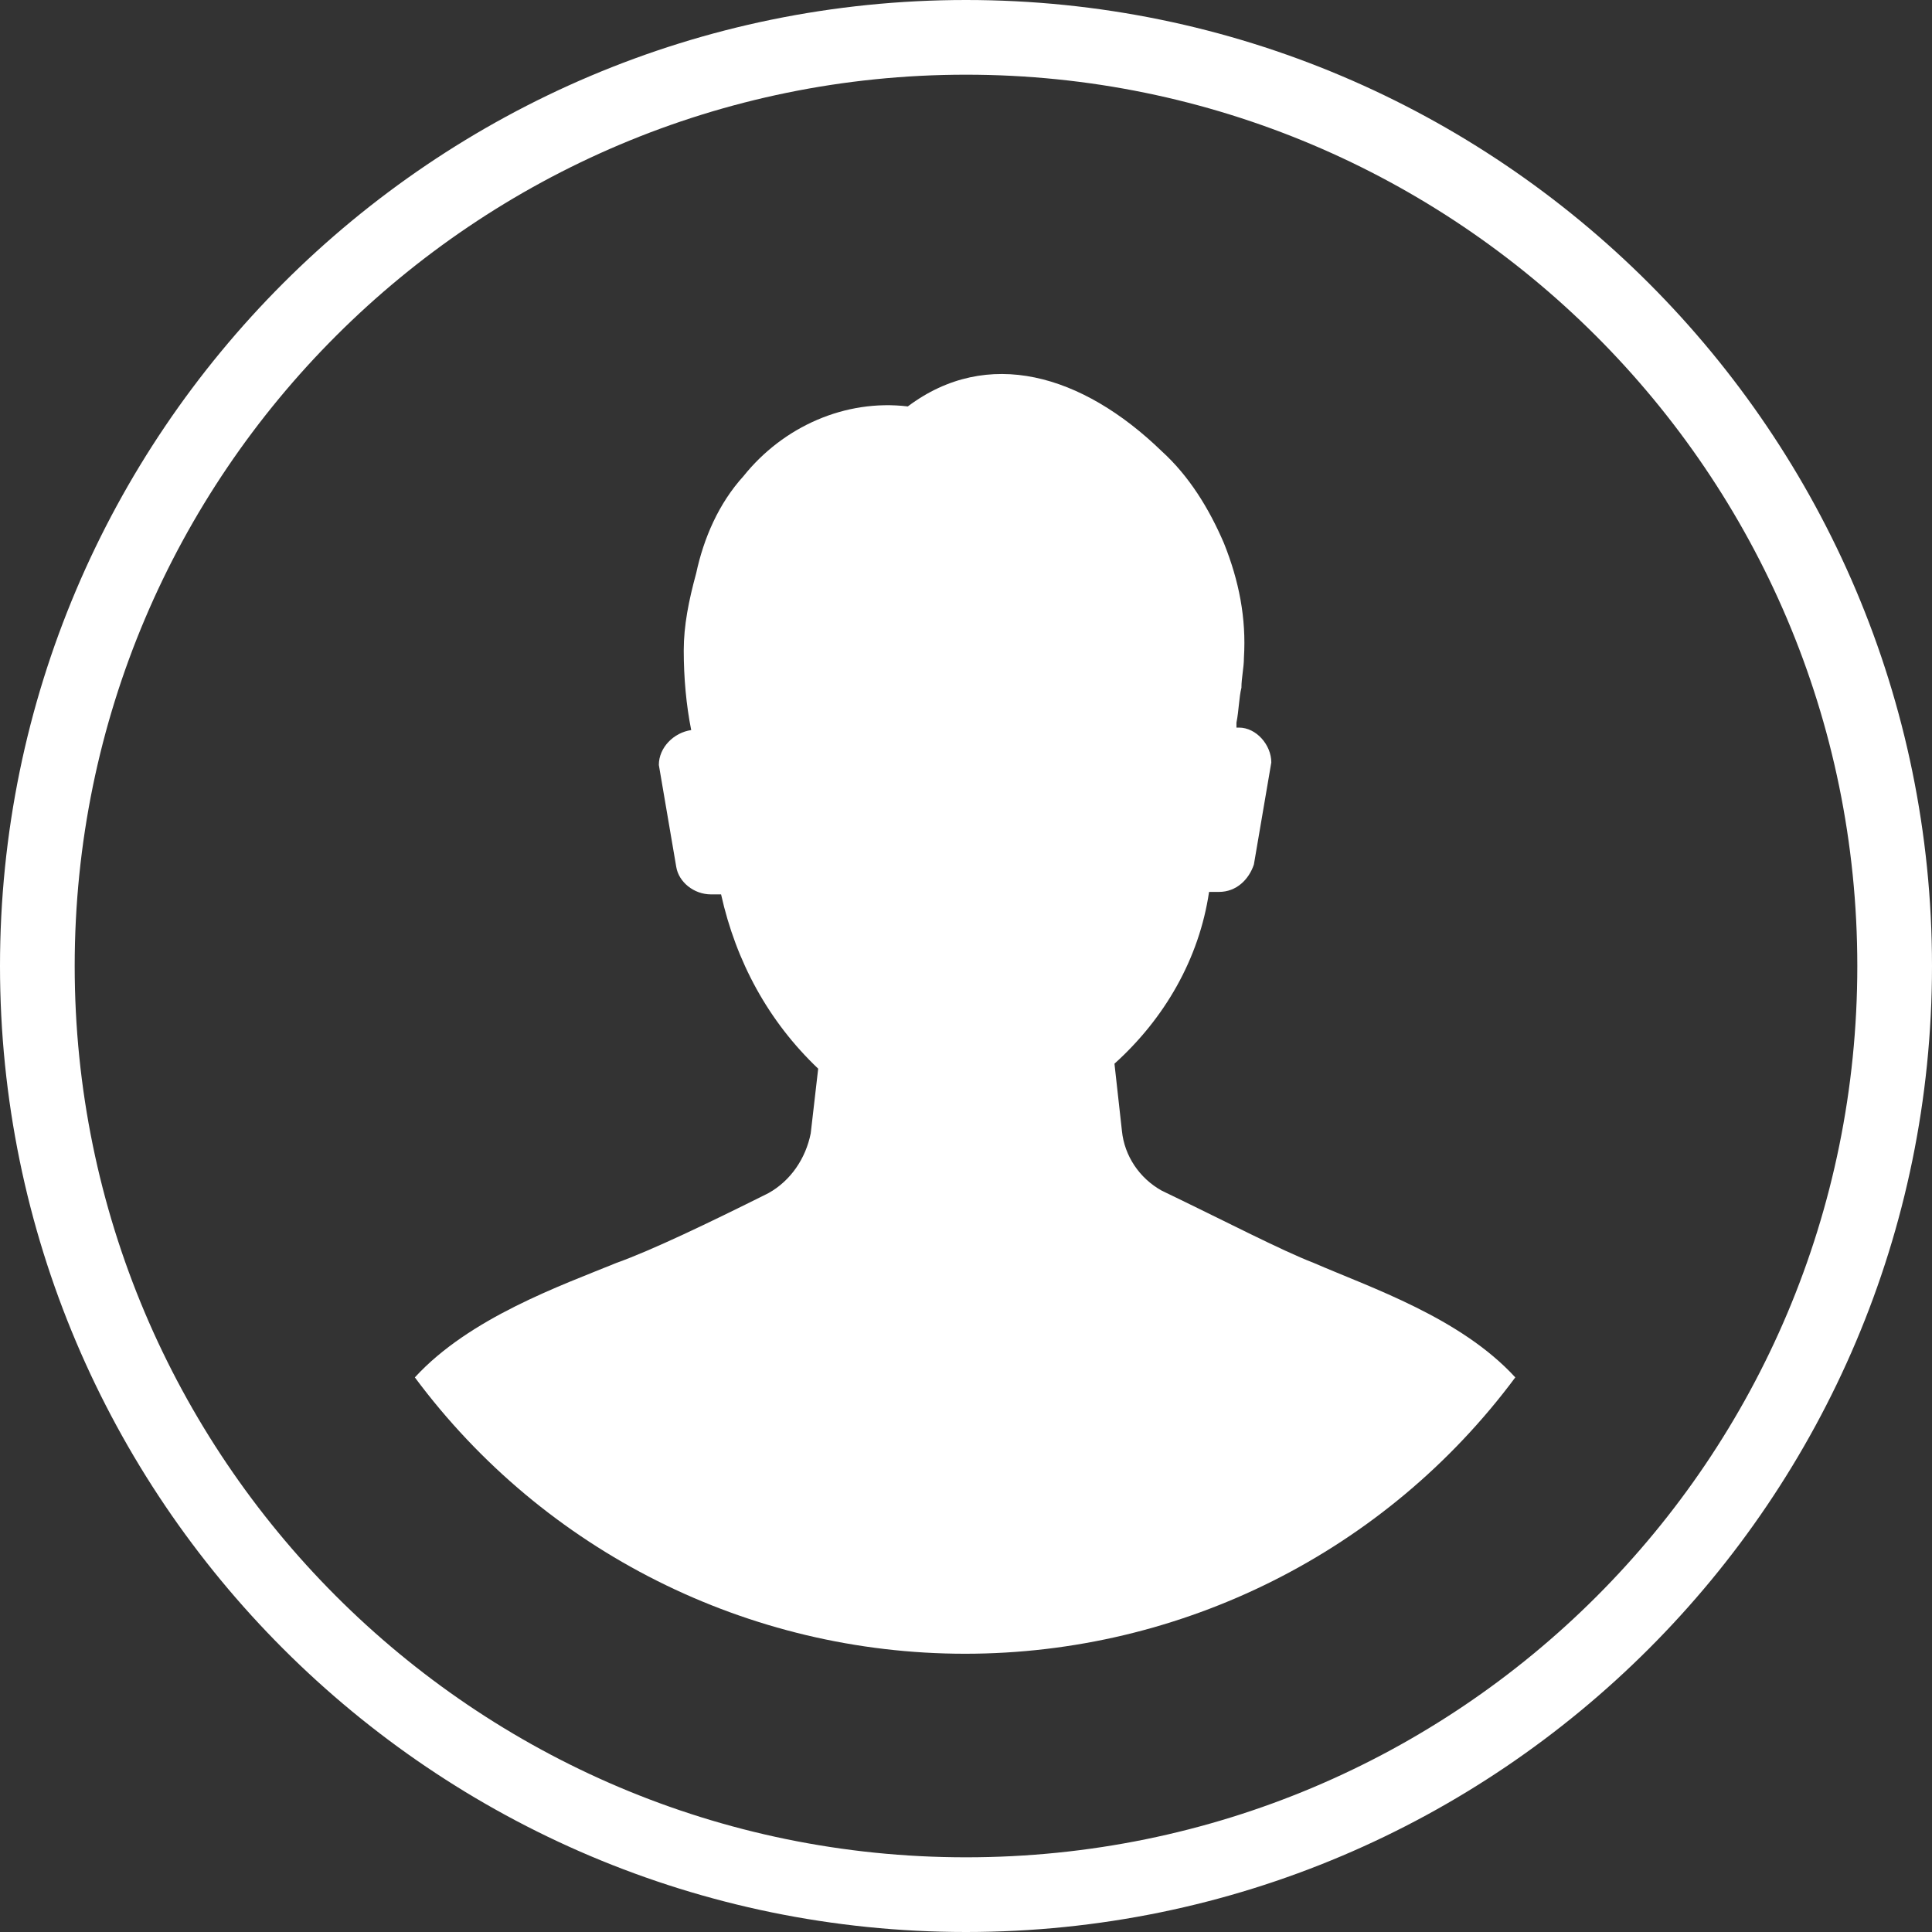
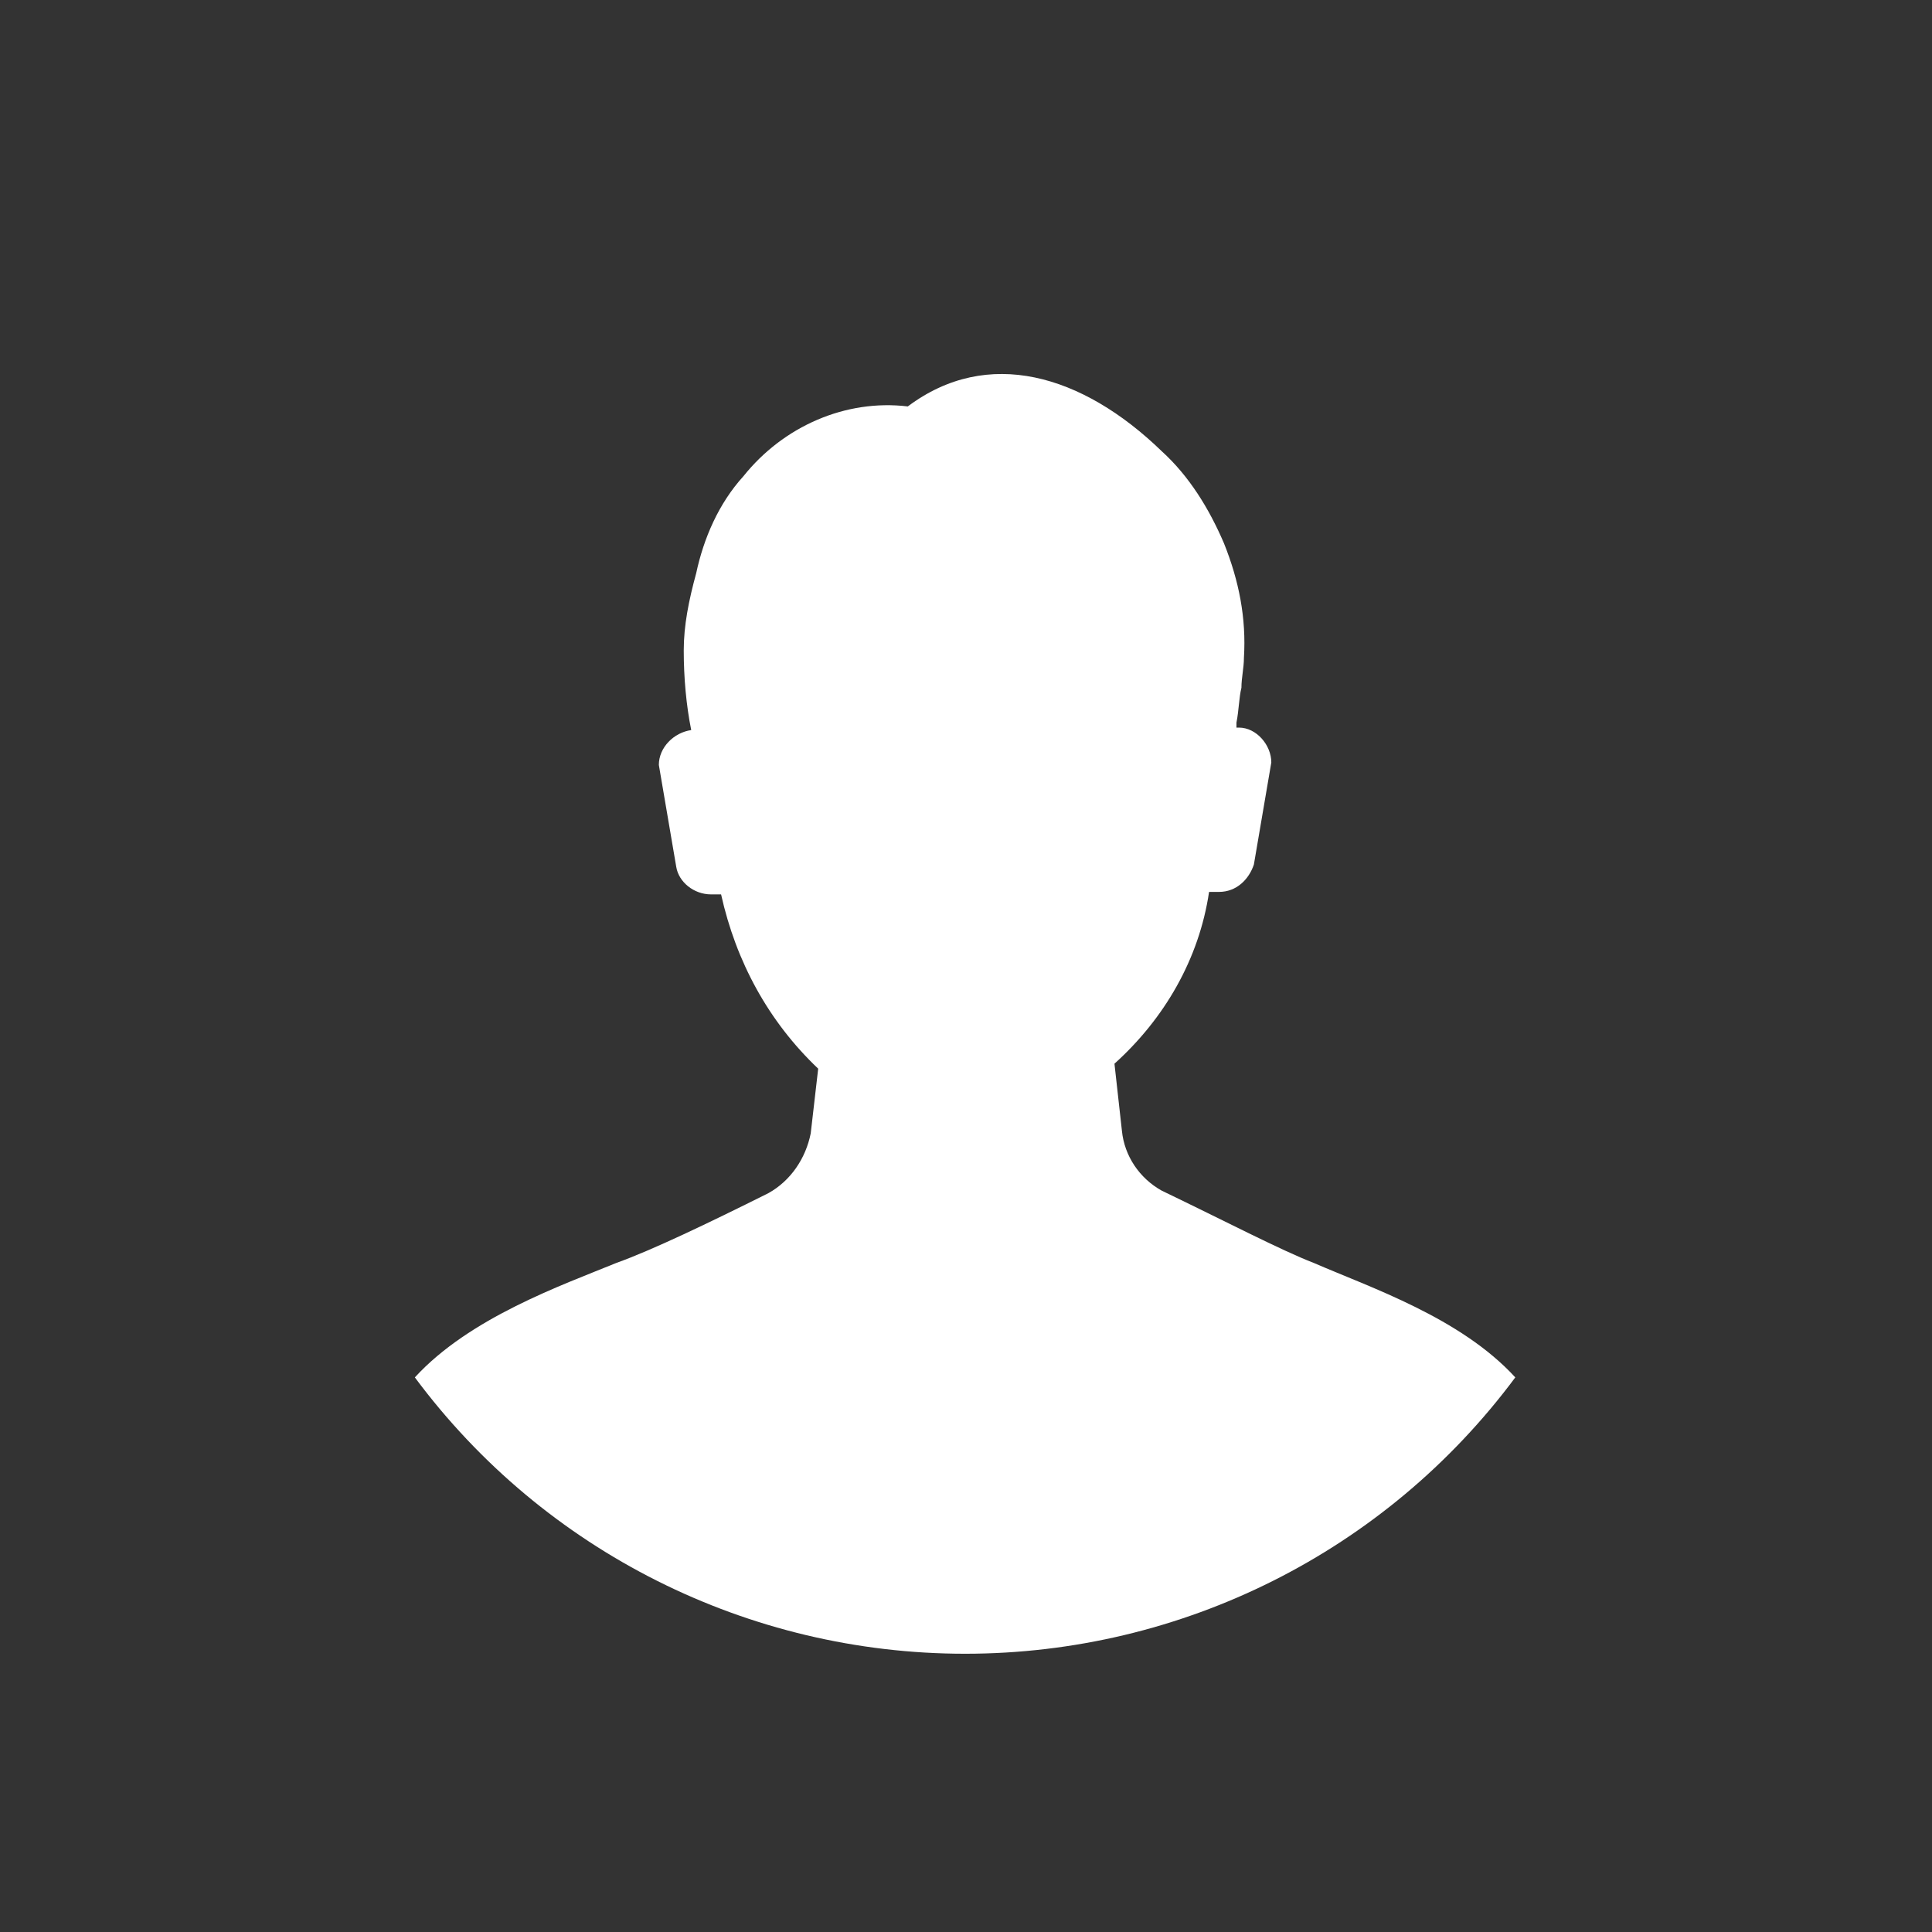
<svg xmlns="http://www.w3.org/2000/svg" version="1.1" id="Ebene_1" x="0px" y="0px" viewBox="0 0 77.6 77.6" style="enable-background:new 0 0 77.6 77.6;" xml:space="preserve">
  <rect x="0" y="0" width="77.6" height="77.6" fill="#333333" stroke="none" />
  <style type="text/css"> .st0{fill:#FFFFFF;} </style>
  <g id="Gruppe_770" transform="translate(-477.532 -2365.217)">
    <g id="Gruppe_456" transform="translate(479.032 2366.717)">
      <g id="Pfad_1309">
-         <path class="st0" d="M37.3,76.1c-21.4,0-38.8-17.4-38.8-38.8c0-21.4,17.4-38.8,38.8-38.8c21.4,0,38.8,17.4,38.8,38.8 C76.1,58.7,58.7,76.1,37.3,76.1z M37.3,1.5c-19.7,0-35.8,16-35.8,35.8c0,19.7,16,35.8,35.8,35.8s35.8-16,35.8-35.8 C73.1,17.5,57,1.5,37.3,1.5z" />
-       </g>
+         </g>
    </g>
    <g id="Gruppe_457" transform="translate(494.195 2380.341)">
      <g id="Pfad_1310">
        <path class="st0" d="M28.4,30.3l-0.3-2.7c2-1.8,3.4-4.2,3.8-6.9h0.4c0.7,0,1.2-0.5,1.4-1.1l0.7-4.1c0-0.7-0.6-1.4-1.3-1.4 c0,0-0.1,0-0.1,0c0-0.1,0-0.2,0-0.2c0.1-0.5,0.1-1,0.2-1.4c0-0.4,0.1-0.8,0.1-1.2c0.1-1.6-0.2-3.1-0.8-4.6 c-0.6-1.4-1.4-2.7-2.5-3.7c-3.2-3.1-7-4.2-10.2-1.8c-2.5-0.3-5,0.8-6.6,2.8c-1,1.1-1.6,2.5-1.9,3.9C11,9,10.8,10,10.8,11 c0,1.1,0.1,2.2,0.3,3.2c-0.7,0.1-1.3,0.7-1.3,1.4l0.7,4.1c0.1,0.6,0.7,1.1,1.4,1.1h0.4c0.6,2.7,1.9,5.1,3.9,7l-0.3,2.6 c-0.2,1-0.8,1.9-1.7,2.4c-2.4,1.2-4.7,2.3-6.1,2.8c-2.2,0.9-5.9,2.2-8.1,4.6c5.2,7,13.4,11.1,22.1,11.1c8.7,0,16.9-4.1,22.1-11.1 c-2.2-2.4-5.8-3.6-8.1-4.6c-1.3-0.5-3.6-1.7-6.1-2.9C29.1,32.2,28.5,31.3,28.4,30.3" />
      </g>
    </g>
  </g>
</svg>